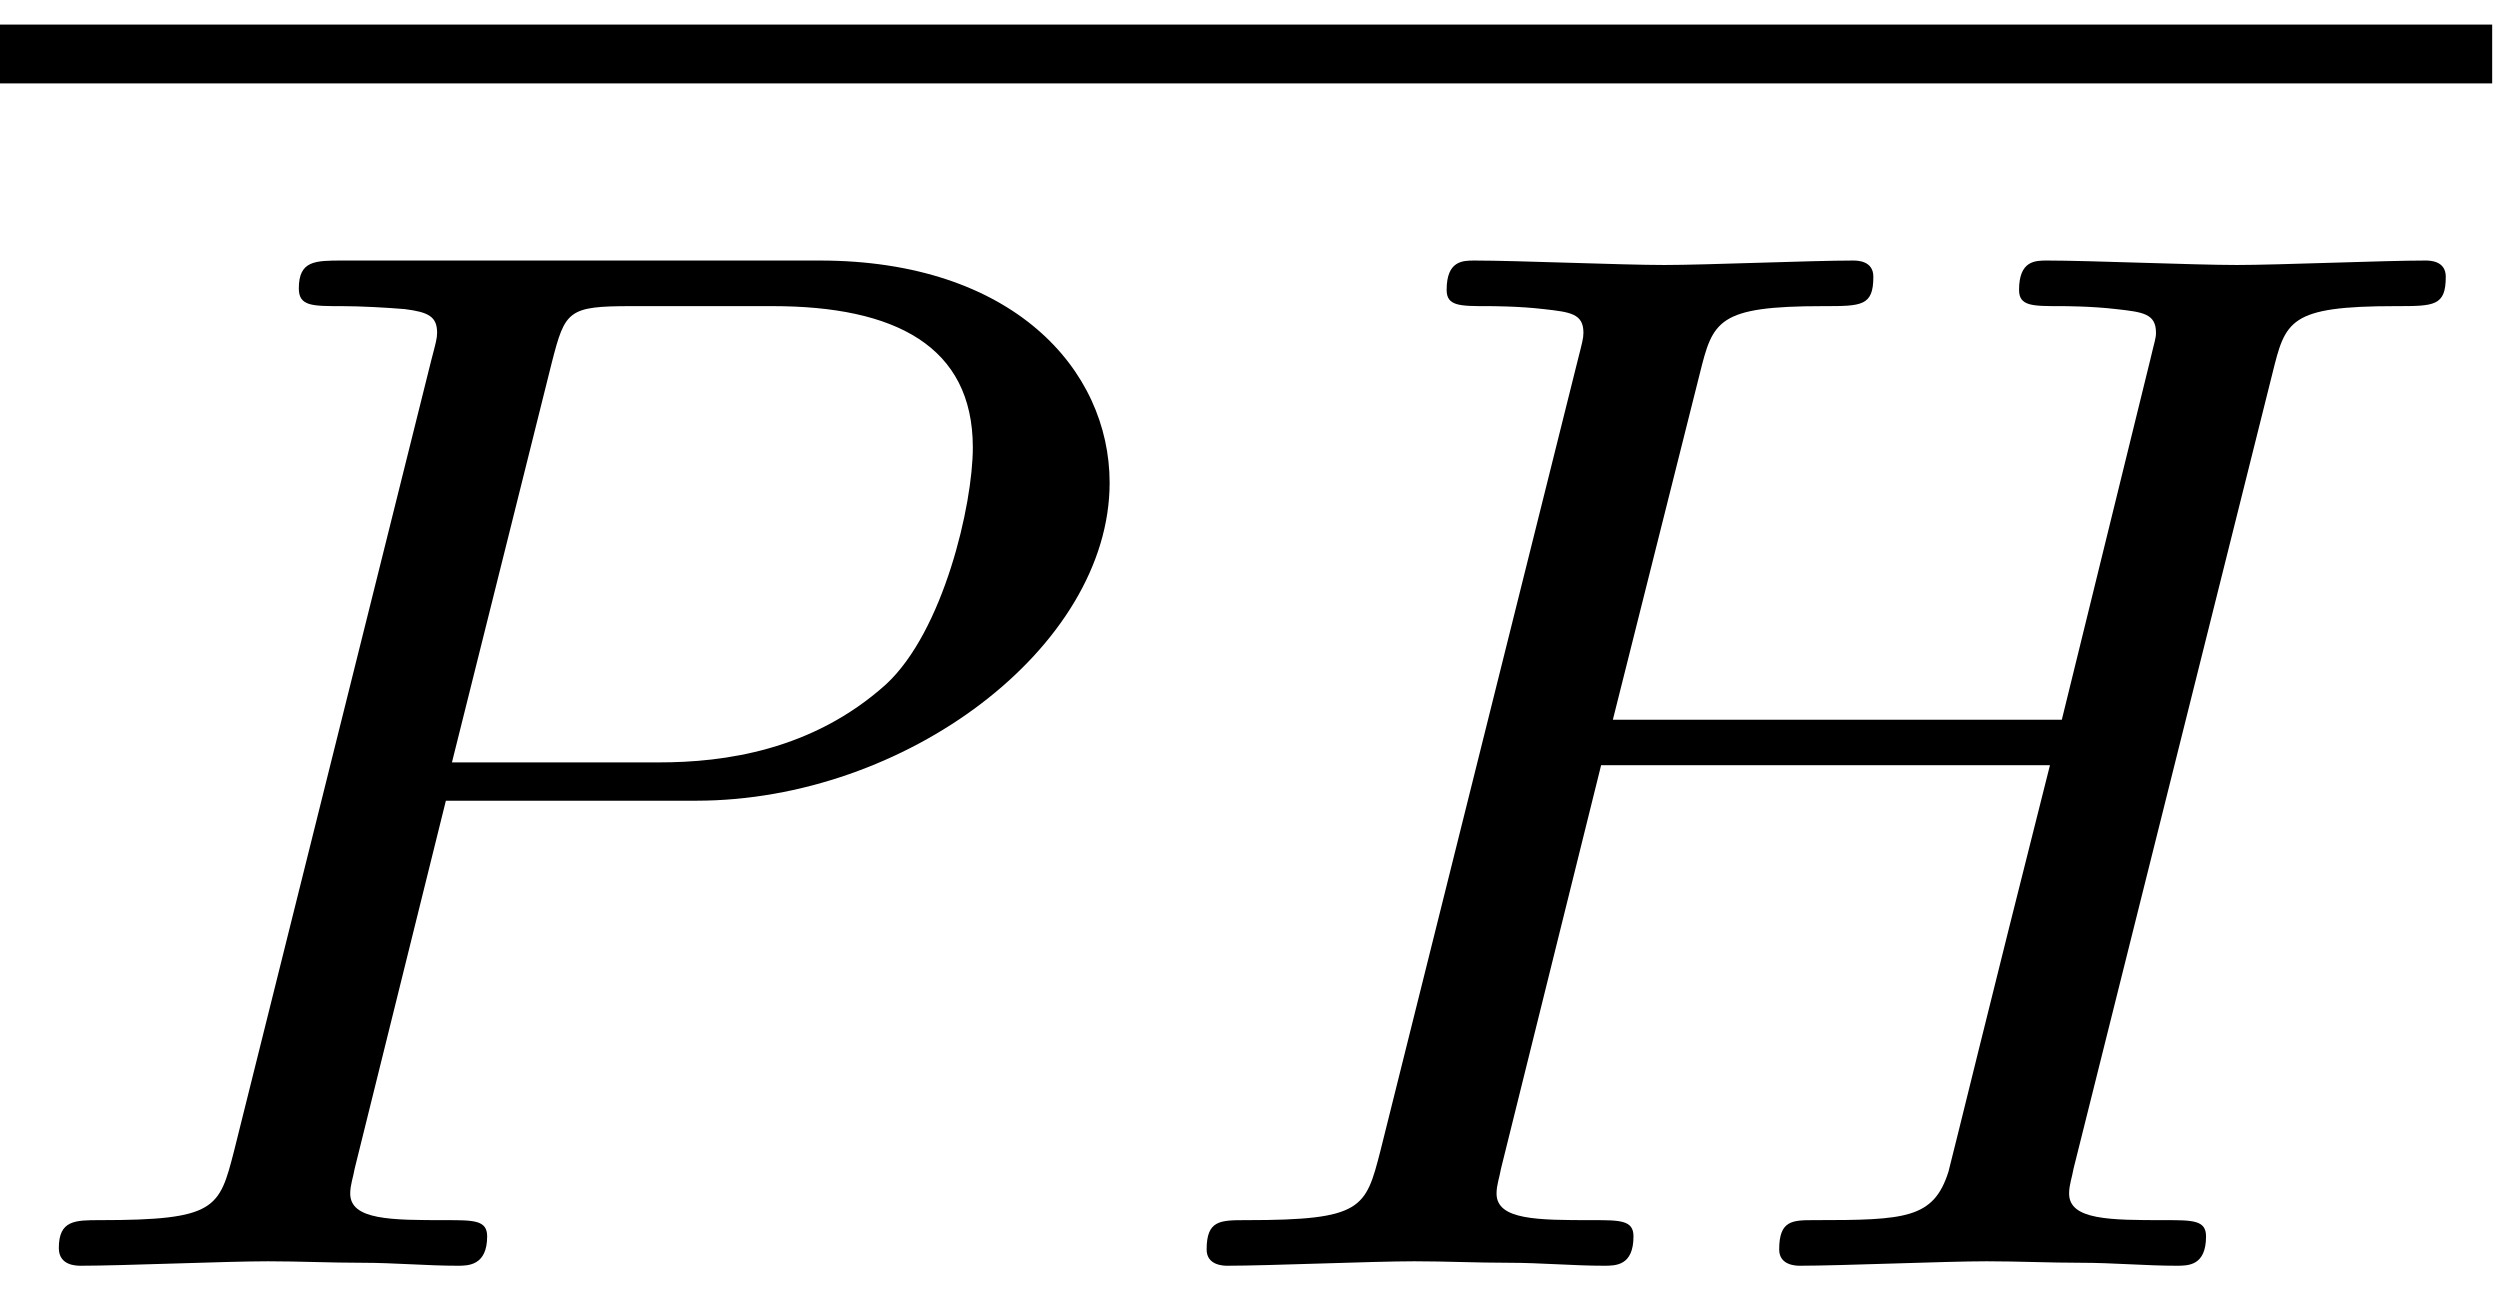
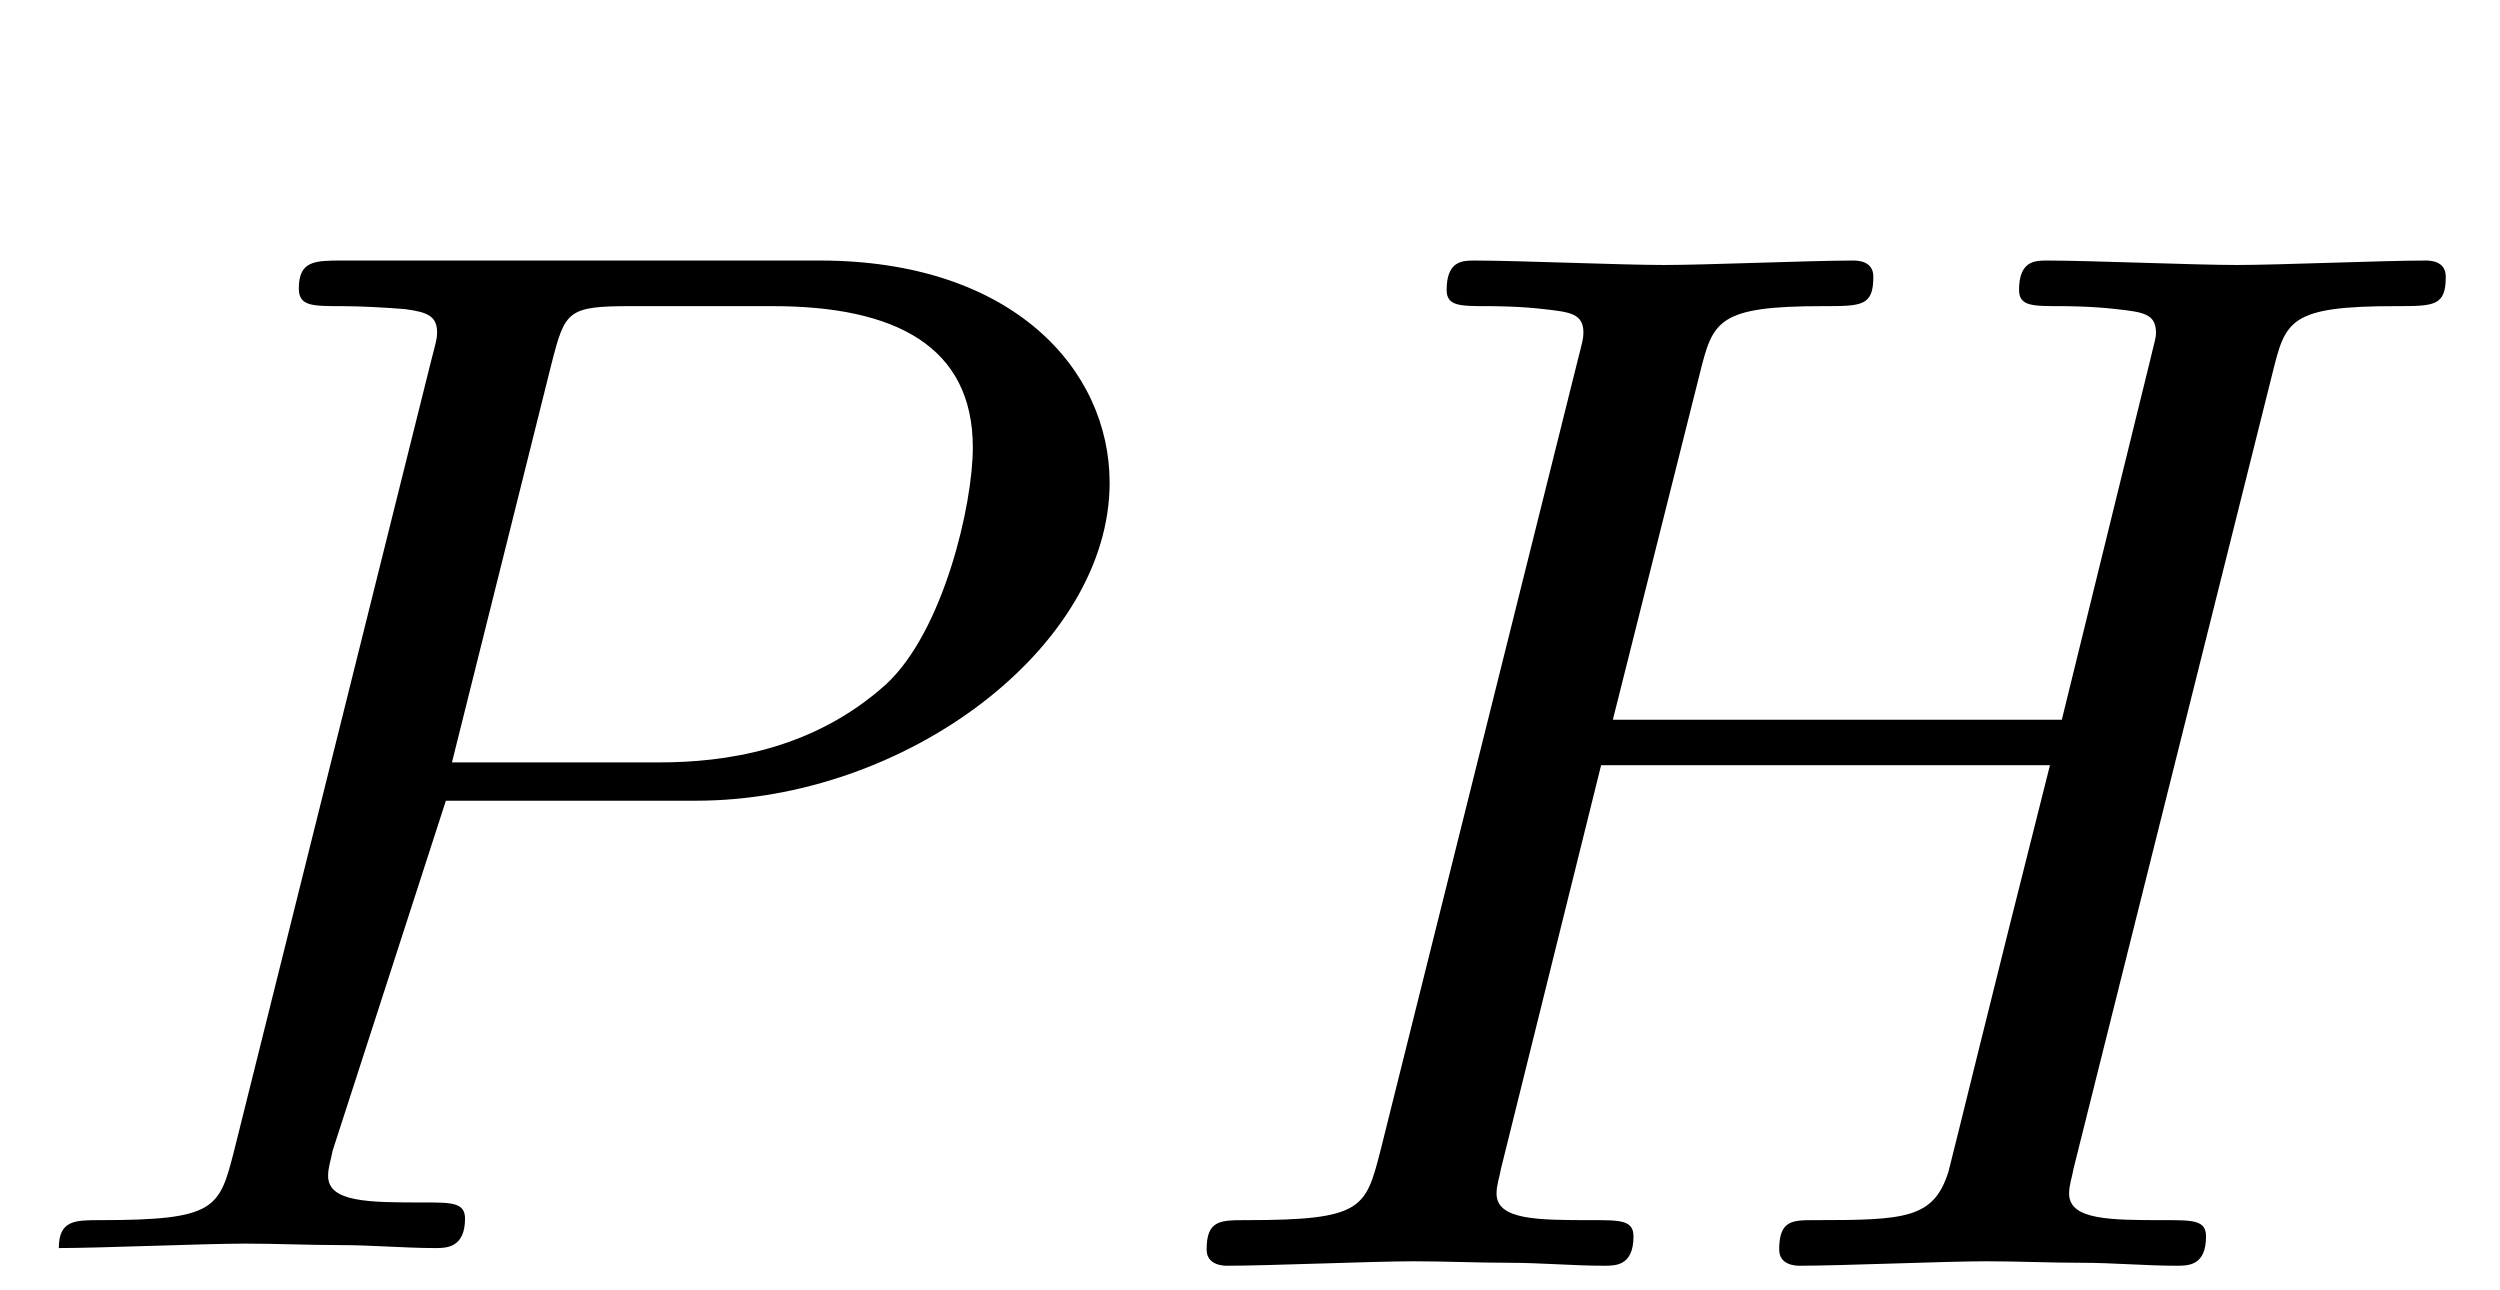
<svg xmlns="http://www.w3.org/2000/svg" xmlns:xlink="http://www.w3.org/1999/xlink" width="31" height="16" viewBox="1872.02 1483.47 18.531 9.564">
  <defs>
    <path id="g0-72" d="M8.324-6.61c.098-.394.12-.503.916-.503.284 0 .37 0 .37-.218 0-.12-.12-.12-.152-.12-.305 0-1.09.033-1.396.033-.317 0-1.091-.033-1.407-.033-.088 0-.208 0-.208.218 0 .12.098.12.306.12.022 0 .229 0 .414.022.197.022.295.033.295.175 0 .043-.011.065-.044.207l-.654 2.662H3.436l.644-2.564c.098-.393.13-.502.916-.502.284 0 .371 0 .371-.218 0-.12-.12-.12-.152-.12-.306 0-1.091.033-1.397.033-.316 0-1.09-.033-1.407-.033-.087 0-.207 0-.207.218 0 .12.098.12.305.12.022 0 .23 0 .415.022.196.022.294.033.294.175 0 .043-.01.076-.043.207L1.713-.851c-.11.426-.131.513-.993.513-.196 0-.295 0-.295.218 0 .12.131.12.153.12.306 0 1.08-.033 1.386-.033.229 0 .469.011.698.011.24 0 .48.022.709.022.087 0 .218 0 .218-.218 0-.12-.098-.12-.305-.12-.404 0-.71 0-.71-.197 0-.065.022-.12.033-.185l.742-2.99h3.327c-.458 1.812-.709 2.848-.752 3.012-.11.349-.317.36-.993.36-.164 0-.262 0-.262.218 0 .12.131.12.153.12.305 0 1.08-.033 1.385-.033.23 0 .47.011.698.011.24 0 .48.022.71.022.087 0 .218 0 .218-.218 0-.12-.098-.12-.306-.12-.403 0-.709 0-.709-.197 0-.065.022-.12.033-.185z" />
-     <path id="g0-80" d="M3.305-3.447H5.16c1.55 0 3.065-1.135 3.065-2.357 0-.84-.72-1.647-2.149-1.647H2.542c-.207 0-.327 0-.327.207 0 .131.098.131.316.131.142 0 .338.011.469.022.175.022.24.055.24.175 0 .043-.01.076-.044.207L1.735-.851c-.11.426-.131.513-.993.513-.186 0-.306 0-.306.207C.436 0 .567 0 .6 0c.305 0 1.08-.033 1.385-.033.23 0 .47.011.699.011.24 0 .48.022.709.022.076 0 .218 0 .218-.218 0-.12-.098-.12-.306-.12-.403 0-.709 0-.709-.197 0-.065.022-.12.033-.185zm.786-3.251c.098-.382.12-.415.589-.415h1.047c.906 0 1.484.295 1.484 1.048 0 .425-.218 1.363-.644 1.756-.545.49-1.2.578-1.68.578H3.35z" />
+     <path id="g0-80" d="M3.305-3.447H5.16c1.55 0 3.065-1.135 3.065-2.357 0-.84-.72-1.647-2.149-1.647H2.542c-.207 0-.327 0-.327.207 0 .131.098.131.316.131.142 0 .338.011.469.022.175.022.24.055.24.175 0 .043-.01.076-.044.207L1.735-.851c-.11.426-.131.513-.993.513-.186 0-.306 0-.306.207c.305 0 1.08-.033 1.385-.033.23 0 .47.011.699.011.24 0 .48.022.709.022.076 0 .218 0 .218-.218 0-.12-.098-.12-.306-.12-.403 0-.709 0-.709-.197 0-.065.022-.12.033-.185zm.786-3.251c.098-.382.12-.415.589-.415h1.047c.906 0 1.484.295 1.484 1.048 0 .425-.218 1.363-.644 1.756-.545.49-1.2.578-1.68.578H3.35z" />
  </defs>
  <g id="page1">
-     <path d="M1872.02 1483.652h18.473v.436h-18.473z" />
    <use xlink:href="#g0-80" x="1872.02" y="1492.852" />
    <use xlink:href="#g0-72" x="1880.539" y="1492.852" />
  </g>
  <script type="text/ecmascript">if(window.parent.postMessage)window.parent.postMessage("0.22848|23.25|12|"+window.location,"*");</script>
</svg>